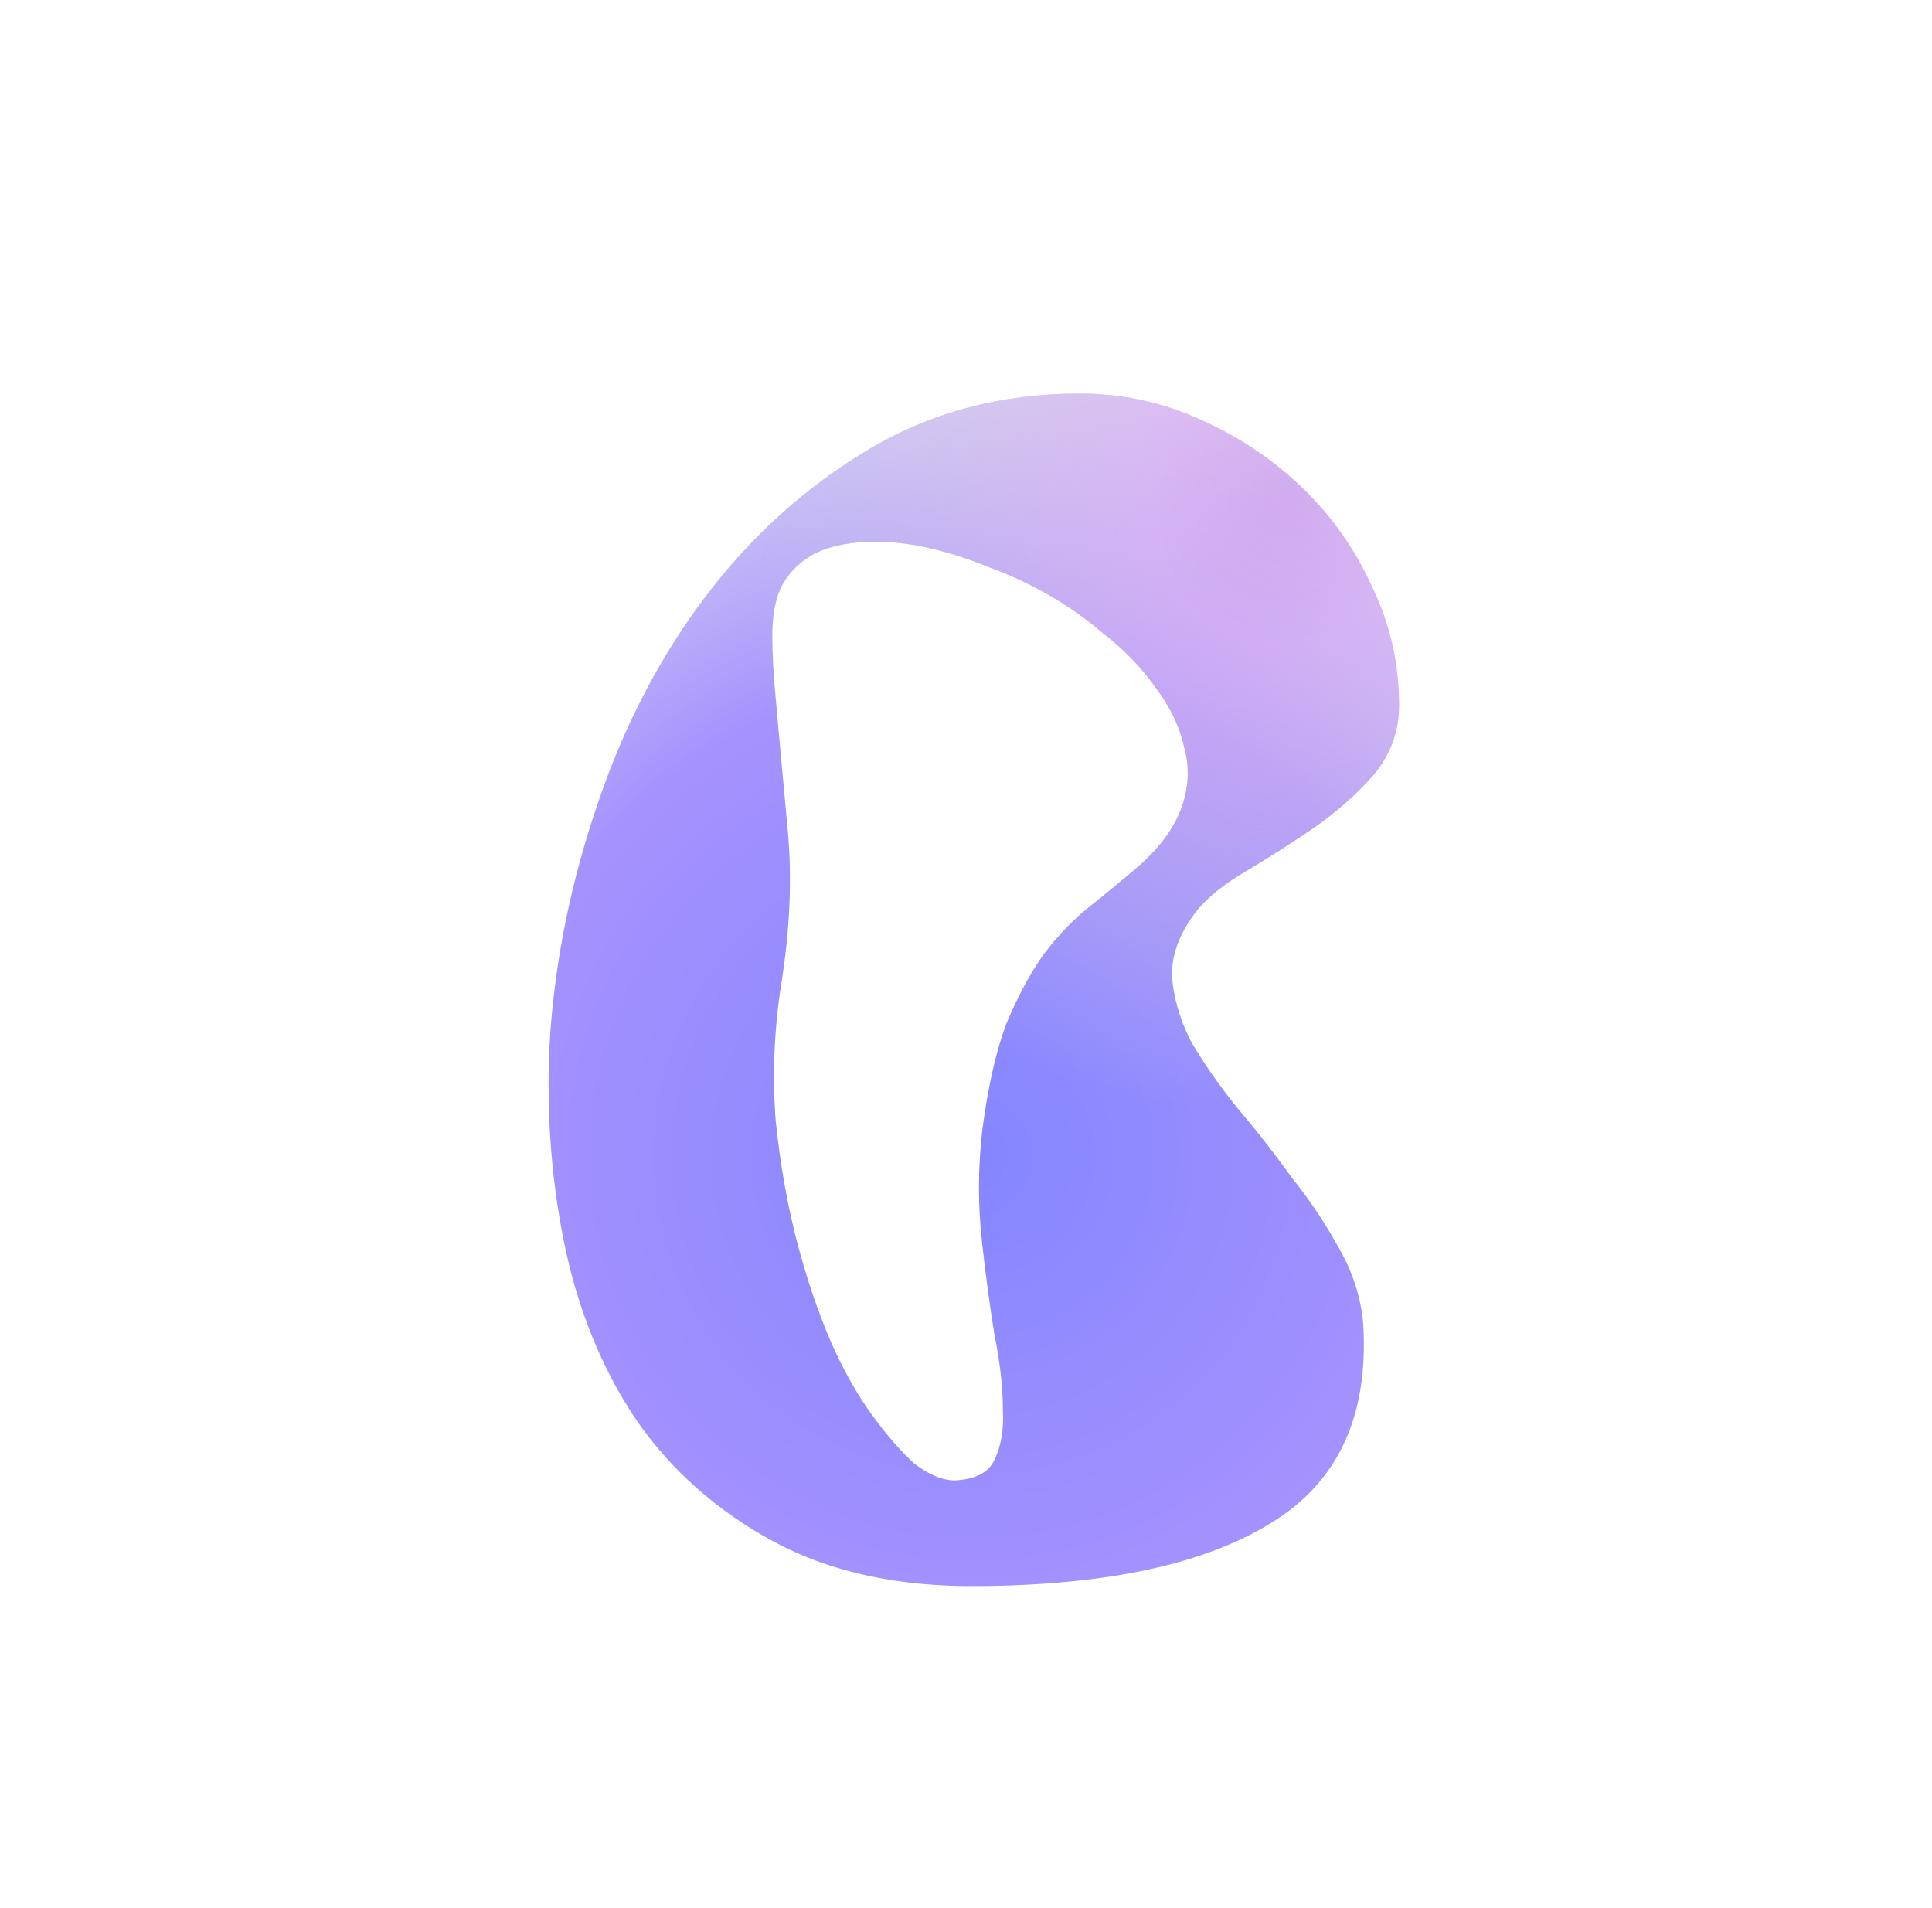
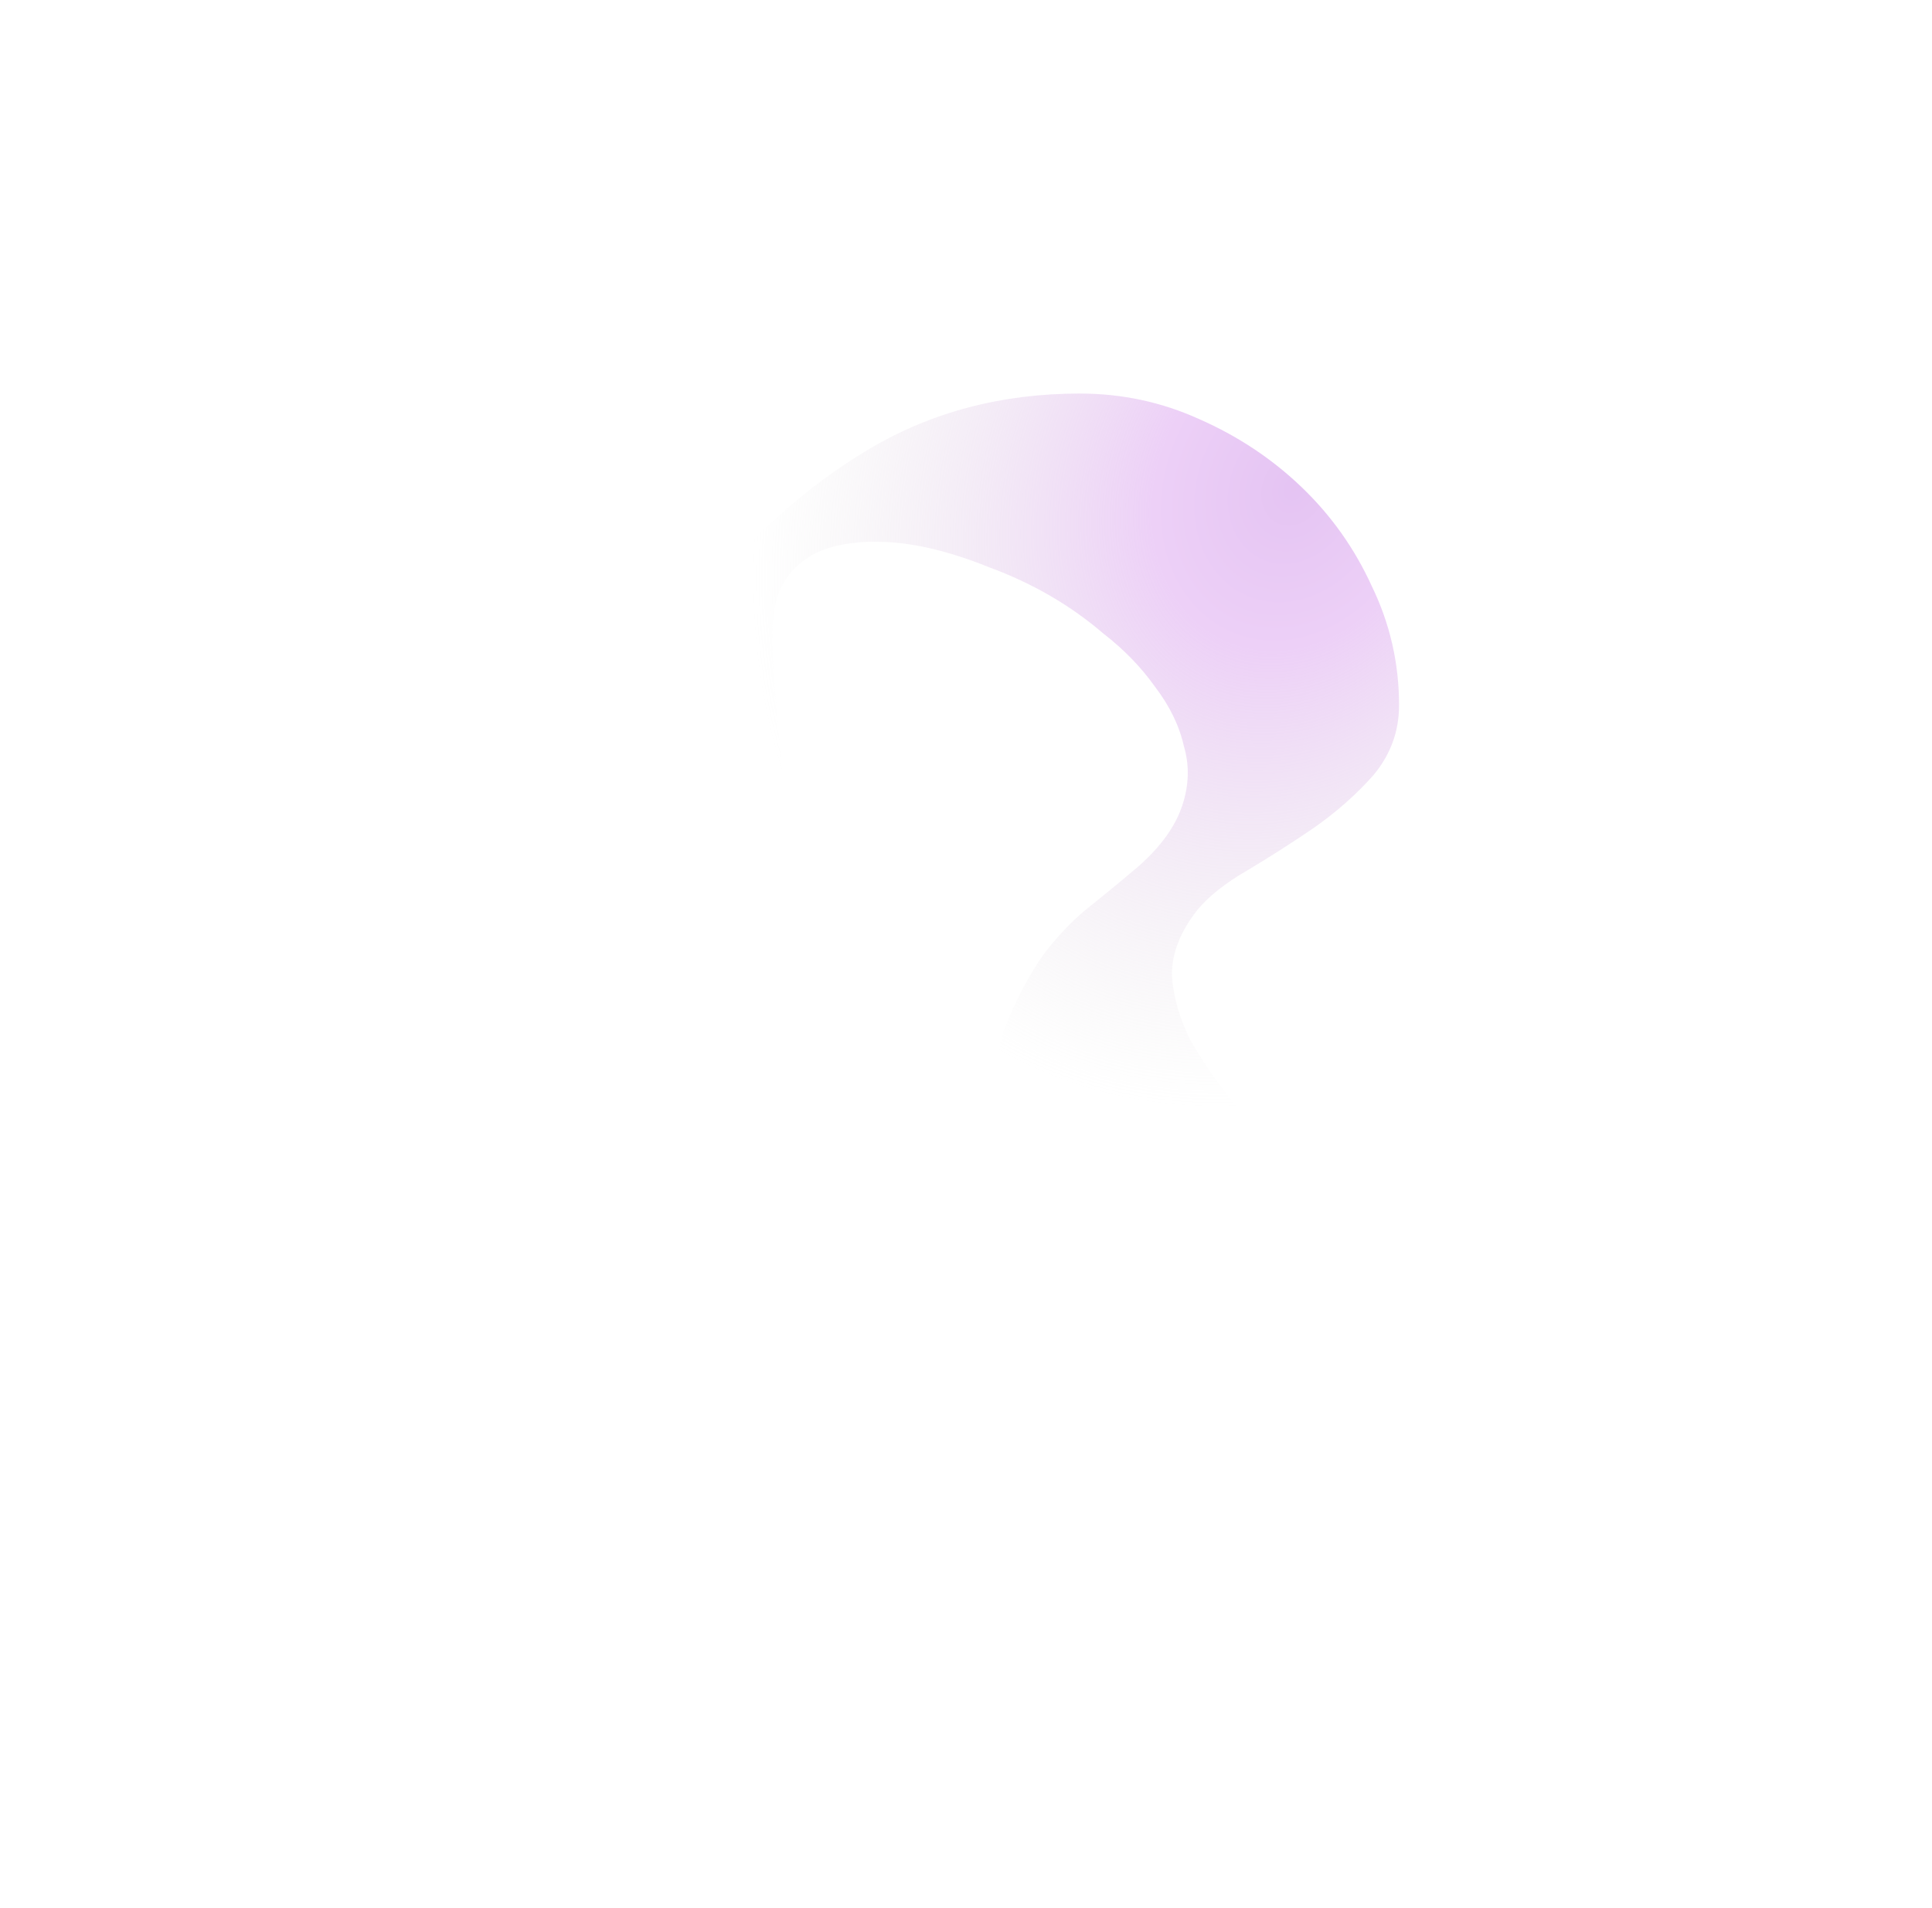
<svg xmlns="http://www.w3.org/2000/svg" width="81" height="80" viewBox="0 0 81 80" fill="none">
  <g filter="url(#filter0_dd_2122_5053)">
    <rect x="5.5" y="4.5" width="70" height="70" rx="15" fill="white" />
-     <path d="M40.615 64.498C37.226 64.545 34.338 63.926 31.951 62.641C29.565 61.355 27.631 59.641 26.152 57.498C24.72 55.355 23.717 52.879 23.145 50.07C22.572 47.213 22.381 44.284 22.572 41.285C22.81 38.047 23.479 34.832 24.576 31.642C25.674 28.404 27.178 25.523 29.087 23C30.997 20.476 33.264 18.428 35.889 16.857C38.514 15.286 41.474 14.5 44.767 14.5C46.533 14.5 48.204 14.857 49.779 15.572C51.402 16.286 52.834 17.238 54.075 18.428C55.316 19.619 56.295 21 57.011 22.571C57.775 24.142 58.156 25.809 58.156 27.571C58.156 28.666 57.798 29.642 57.082 30.499C56.366 31.309 55.531 32.047 54.577 32.714C53.669 33.333 52.739 33.928 51.784 34.499C50.877 35.023 50.185 35.571 49.708 36.142C48.992 37.047 48.634 37.951 48.634 38.856C48.681 39.761 48.944 40.689 49.421 41.642C49.946 42.546 50.591 43.475 51.355 44.427C52.166 45.38 52.93 46.356 53.646 47.356C54.409 48.308 55.078 49.308 55.65 50.355C56.223 51.355 56.557 52.403 56.653 53.498C56.892 57.355 55.603 60.141 52.786 61.855C50.018 63.569 45.961 64.45 40.615 64.498ZM35.889 20.714C34.887 20.762 34.099 20.952 33.526 21.285C32.954 21.619 32.524 22.071 32.238 22.643C31.999 23.166 31.88 23.833 31.88 24.642C31.88 25.404 31.927 26.285 32.023 27.285C32.166 28.904 32.333 30.737 32.524 32.785C32.715 34.832 32.619 37.023 32.238 39.356C31.951 41.261 31.88 43.142 32.023 44.999C32.214 46.856 32.524 48.594 32.954 50.213C33.335 51.641 33.789 52.974 34.314 54.212C34.839 55.403 35.412 56.427 36.032 57.284C36.653 58.141 37.249 58.831 37.822 59.355C38.443 59.831 39.016 60.069 39.541 60.069C40.4 60.022 40.949 59.736 41.188 59.212C41.474 58.641 41.593 57.926 41.545 57.069C41.545 56.165 41.426 55.117 41.188 53.927C40.996 52.736 40.83 51.498 40.686 50.213C40.591 49.403 40.543 48.594 40.543 47.784C40.543 46.975 40.591 46.165 40.686 45.356C40.925 43.546 41.259 42.07 41.689 40.927C42.166 39.785 42.691 38.808 43.264 37.999C43.884 37.189 44.529 36.523 45.197 35.999C45.913 35.428 46.605 34.856 47.273 34.285C48.18 33.475 48.777 32.642 49.063 31.785C49.35 30.928 49.374 30.095 49.135 29.285C48.944 28.428 48.538 27.595 47.918 26.785C47.345 25.976 46.629 25.238 45.77 24.571C44.386 23.381 42.786 22.452 40.973 21.785C39.206 21.071 37.631 20.714 36.247 20.714H35.889Z" fill="url(#paint0_radial_2122_5053)" />
    <path d="M40.615 64.498C37.226 64.545 34.338 63.926 31.951 62.641C29.565 61.355 27.631 59.641 26.152 57.498C24.72 55.355 23.717 52.879 23.145 50.07C22.572 47.213 22.381 44.284 22.572 41.285C22.81 38.047 23.479 34.832 24.576 31.642C25.674 28.404 27.178 25.523 29.087 23C30.997 20.476 33.264 18.428 35.889 16.857C38.514 15.286 41.474 14.5 44.767 14.5C46.533 14.5 48.204 14.857 49.779 15.572C51.402 16.286 52.834 17.238 54.075 18.428C55.316 19.619 56.295 21 57.011 22.571C57.775 24.142 58.156 25.809 58.156 27.571C58.156 28.666 57.798 29.642 57.082 30.499C56.366 31.309 55.531 32.047 54.577 32.714C53.669 33.333 52.739 33.928 51.784 34.499C50.877 35.023 50.185 35.571 49.708 36.142C48.992 37.047 48.634 37.951 48.634 38.856C48.681 39.761 48.944 40.689 49.421 41.642C49.946 42.546 50.591 43.475 51.355 44.427C52.166 45.38 52.93 46.356 53.646 47.356C54.409 48.308 55.078 49.308 55.65 50.355C56.223 51.355 56.557 52.403 56.653 53.498C56.892 57.355 55.603 60.141 52.786 61.855C50.018 63.569 45.961 64.45 40.615 64.498ZM35.889 20.714C34.887 20.762 34.099 20.952 33.526 21.285C32.954 21.619 32.524 22.071 32.238 22.643C31.999 23.166 31.88 23.833 31.88 24.642C31.88 25.404 31.927 26.285 32.023 27.285C32.166 28.904 32.333 30.737 32.524 32.785C32.715 34.832 32.619 37.023 32.238 39.356C31.951 41.261 31.88 43.142 32.023 44.999C32.214 46.856 32.524 48.594 32.954 50.213C33.335 51.641 33.789 52.974 34.314 54.212C34.839 55.403 35.412 56.427 36.032 57.284C36.653 58.141 37.249 58.831 37.822 59.355C38.443 59.831 39.016 60.069 39.541 60.069C40.4 60.022 40.949 59.736 41.188 59.212C41.474 58.641 41.593 57.926 41.545 57.069C41.545 56.165 41.426 55.117 41.188 53.927C40.996 52.736 40.83 51.498 40.686 50.213C40.591 49.403 40.543 48.594 40.543 47.784C40.543 46.975 40.591 46.165 40.686 45.356C40.925 43.546 41.259 42.07 41.689 40.927C42.166 39.785 42.691 38.808 43.264 37.999C43.884 37.189 44.529 36.523 45.197 35.999C45.913 35.428 46.605 34.856 47.273 34.285C48.18 33.475 48.777 32.642 49.063 31.785C49.35 30.928 49.374 30.095 49.135 29.285C48.944 28.428 48.538 27.595 47.918 26.785C47.345 25.976 46.629 25.238 45.77 24.571C44.386 23.381 42.786 22.452 40.973 21.785C39.206 21.071 37.631 20.714 36.247 20.714H35.889Z" fill="url(#paint1_radial_2122_5053)" fill-opacity="0.6" />
  </g>
  <defs>
    <filter id="filter0_dd_2122_5053" x="0.863" y="0.362" width="79.275" height="79.275" filterUnits="userSpaceOnUse" color-interpolation-filters="sRGB">
      <feFlood flood-opacity="0" result="BackgroundImageFix" />
      <feColorMatrix in="SourceAlpha" type="matrix" values="0 0 0 0 0 0 0 0 0 0 0 0 0 0 0 0 0 0 127 0" result="hardAlpha" />
      <feMorphology radius="0.613" operator="erode" in="SourceAlpha" result="effect1_dropShadow_2122_5053" />
      <feOffset dy="0.5" />
      <feGaussianBlur stdDeviation="2.625" />
      <feColorMatrix type="matrix" values="0 0 0 0 0.063 0 0 0 0 0.098 0 0 0 0 0.157 0 0 0 0.1 0" />
      <feBlend mode="normal" in2="BackgroundImageFix" result="effect1_dropShadow_2122_5053" />
      <feColorMatrix in="SourceAlpha" type="matrix" values="0 0 0 0 0 0 0 0 0 0 0 0 0 0 0 0 0 0 127 0" result="hardAlpha" />
      <feMorphology radius="2.5" operator="erode" in="SourceAlpha" result="effect2_dropShadow_2122_5053" />
      <feOffset dx="0.5" dy="1.5" />
      <feGaussianBlur stdDeviation="1.5" />
      <feComposite in2="hardAlpha" operator="out" />
      <feColorMatrix type="matrix" values="0 0 0 0 1 0 0 0 0 1 0 0 0 0 1 0 0 0 0.1 0" />
      <feBlend mode="normal" in2="effect1_dropShadow_2122_5053" result="effect2_dropShadow_2122_5053" />
      <feBlend mode="normal" in="SourceGraphic" in2="effect2_dropShadow_2122_5053" result="shape" />
    </filter>
    <radialGradient id="paint0_radial_2122_5053" cx="0" cy="0" r="1" gradientUnits="userSpaceOnUse" gradientTransform="translate(40.328 46.507) rotate(51.195) scale(54.123 53.245)">
      <stop stop-color="#8486FF" />
      <stop offset="0.38" stop-color="#A692FE" />
      <stop offset="1" stop-color="#D9D9D6" stop-opacity="0" />
    </radialGradient>
    <radialGradient id="paint1_radial_2122_5053" cx="0" cy="0" r="1" gradientUnits="userSpaceOnUse" gradientTransform="translate(53.665 18.528) rotate(113.551) scale(26.579 21.879)">
      <stop stop-color="#D39CEA" />
      <stop offset="0.26" stop-color="#E1B1F2" />
      <stop offset="1" stop-color="#D9D9D6" stop-opacity="0" />
    </radialGradient>
  </defs>
</svg>